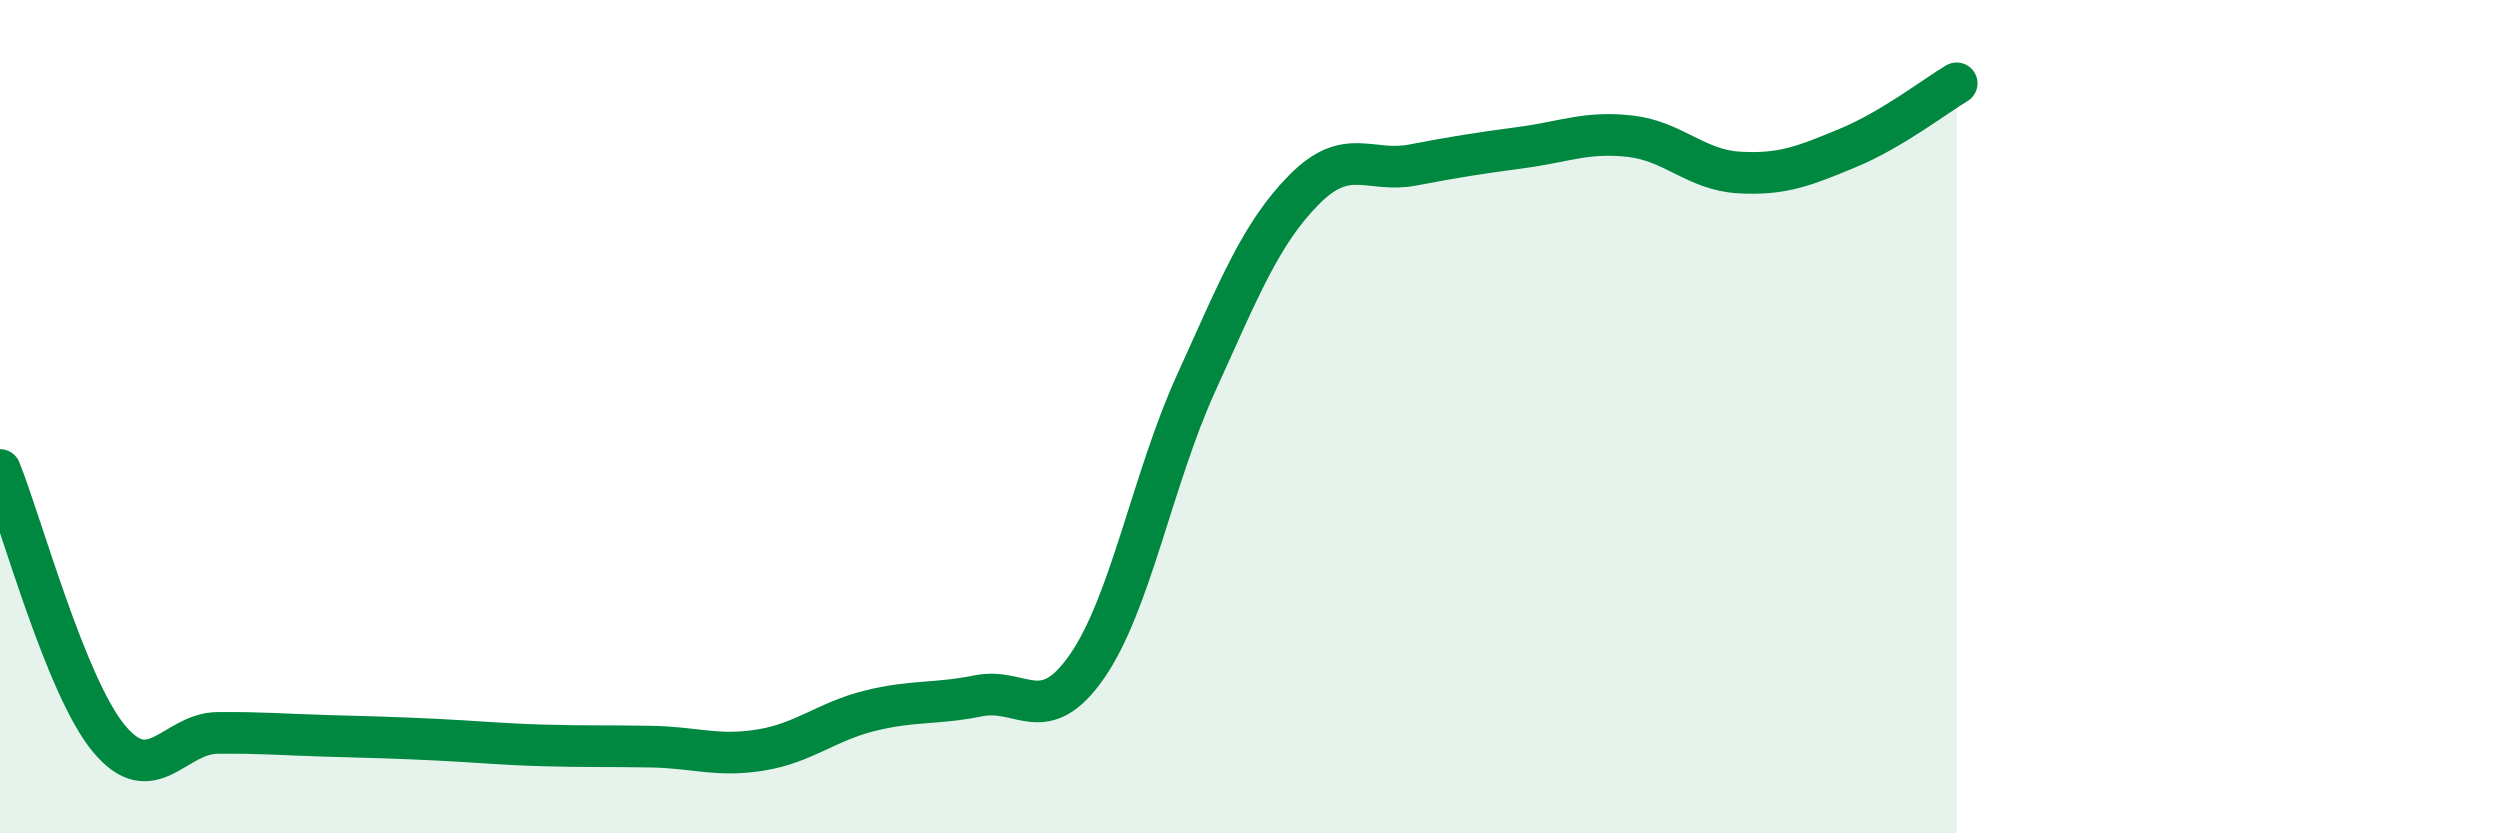
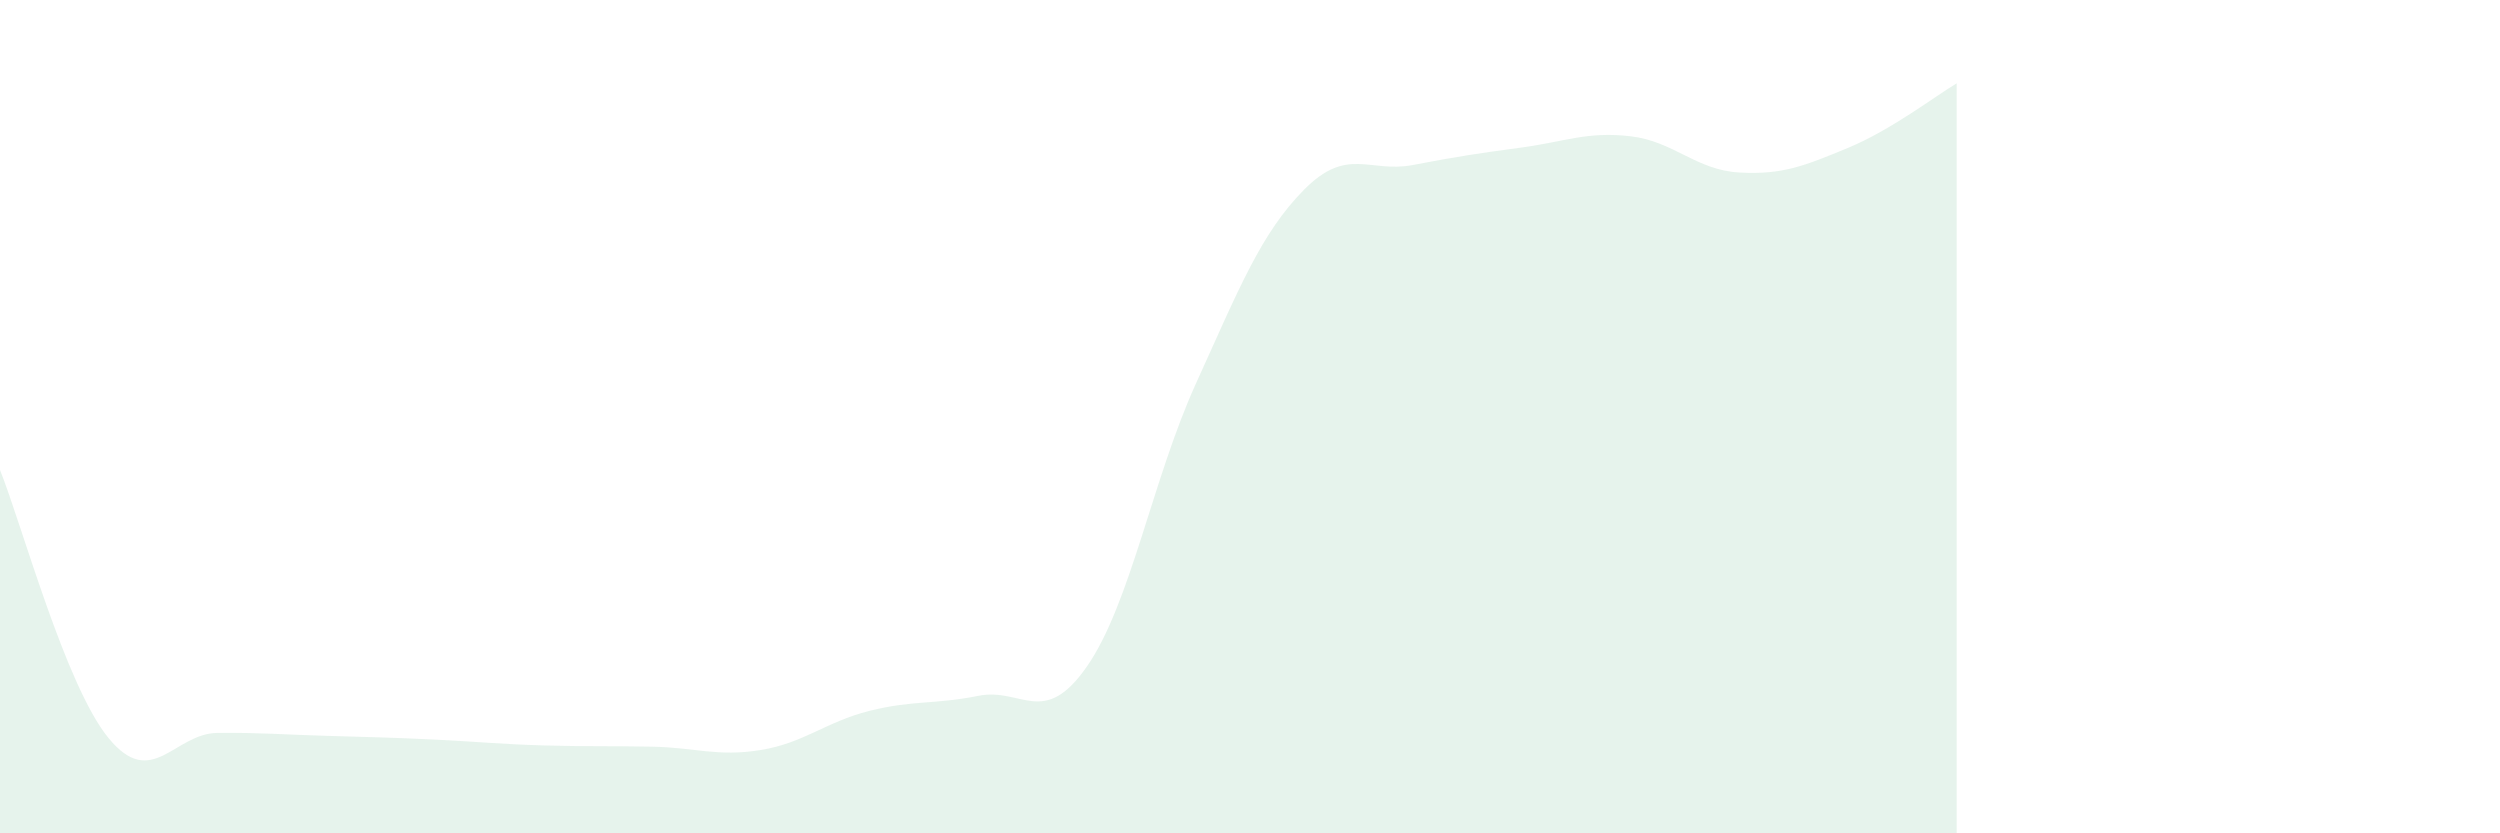
<svg xmlns="http://www.w3.org/2000/svg" width="60" height="20" viewBox="0 0 60 20">
  <path d="M 0,11.28 C 0.52,12.57 1.57,16.46 2.61,17.72 C 3.65,18.98 4.18,17.6 5.22,17.59 C 6.26,17.58 6.79,17.63 7.83,17.66 C 8.87,17.69 9.39,17.7 10.43,17.75 C 11.47,17.8 12,17.86 13.04,17.89 C 14.08,17.92 14.61,17.9 15.65,17.92 C 16.69,17.94 17.22,18.17 18.26,18 C 19.3,17.83 19.83,17.32 20.87,17.06 C 21.91,16.8 22.44,16.91 23.48,16.7 C 24.52,16.49 25.05,17.49 26.09,15.99 C 27.13,14.49 27.66,11.5 28.7,9.21 C 29.74,6.92 30.26,5.6 31.3,4.55 C 32.34,3.5 32.87,4.16 33.91,3.96 C 34.95,3.76 35.48,3.68 36.52,3.54 C 37.56,3.4 38.09,3.15 39.13,3.27 C 40.17,3.39 40.7,4.08 41.74,4.14 C 42.78,4.2 43.31,3.98 44.35,3.55 C 45.39,3.12 46.44,2.31 46.96,2L46.96 20L0 20Z" fill="#008740" opacity="0.1" stroke-linecap="round" stroke-linejoin="round" />
-   <path d="M 0,11.28 C 0.52,12.57 1.57,16.46 2.61,17.72 C 3.65,18.98 4.18,17.6 5.22,17.59 C 6.26,17.58 6.79,17.63 7.83,17.66 C 8.87,17.69 9.39,17.7 10.43,17.75 C 11.47,17.8 12,17.86 13.04,17.89 C 14.08,17.92 14.61,17.9 15.65,17.92 C 16.69,17.94 17.22,18.17 18.26,18 C 19.3,17.83 19.83,17.32 20.87,17.06 C 21.91,16.8 22.44,16.91 23.48,16.7 C 24.52,16.49 25.05,17.49 26.09,15.99 C 27.13,14.49 27.66,11.5 28.7,9.21 C 29.74,6.92 30.26,5.6 31.3,4.55 C 32.34,3.5 32.87,4.16 33.91,3.96 C 34.95,3.76 35.48,3.68 36.52,3.54 C 37.56,3.4 38.09,3.15 39.13,3.27 C 40.17,3.39 40.7,4.08 41.74,4.14 C 42.78,4.2 43.31,3.98 44.35,3.55 C 45.39,3.12 46.44,2.31 46.96,2" stroke="#008740" stroke-width="1" fill="none" stroke-linecap="round" stroke-linejoin="round" />
</svg>